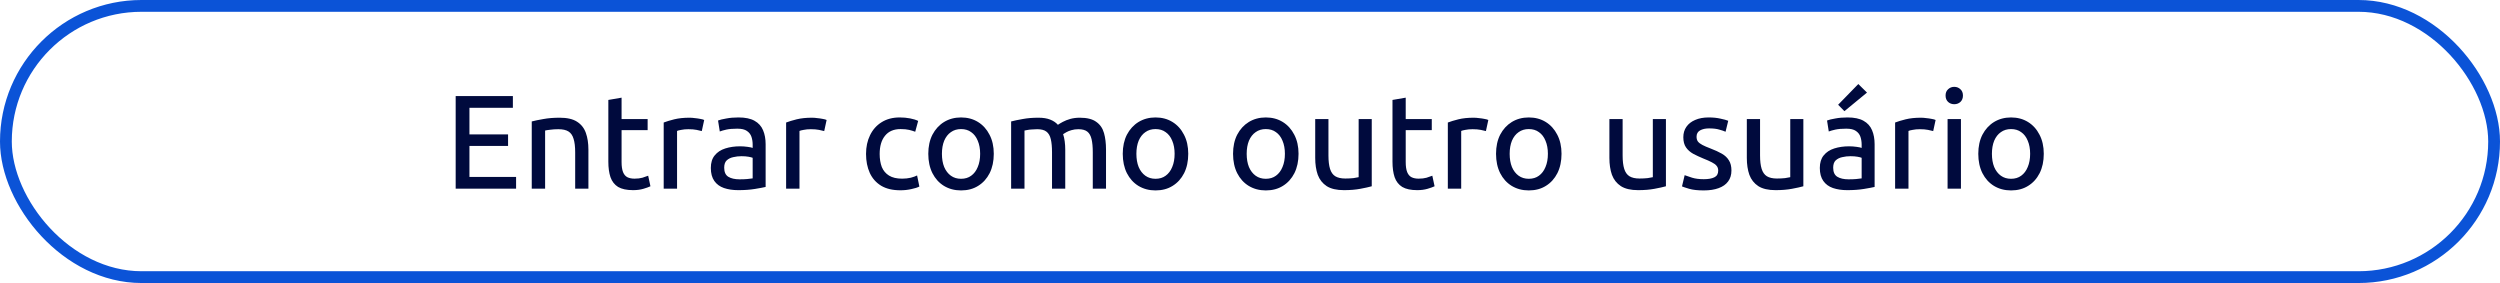
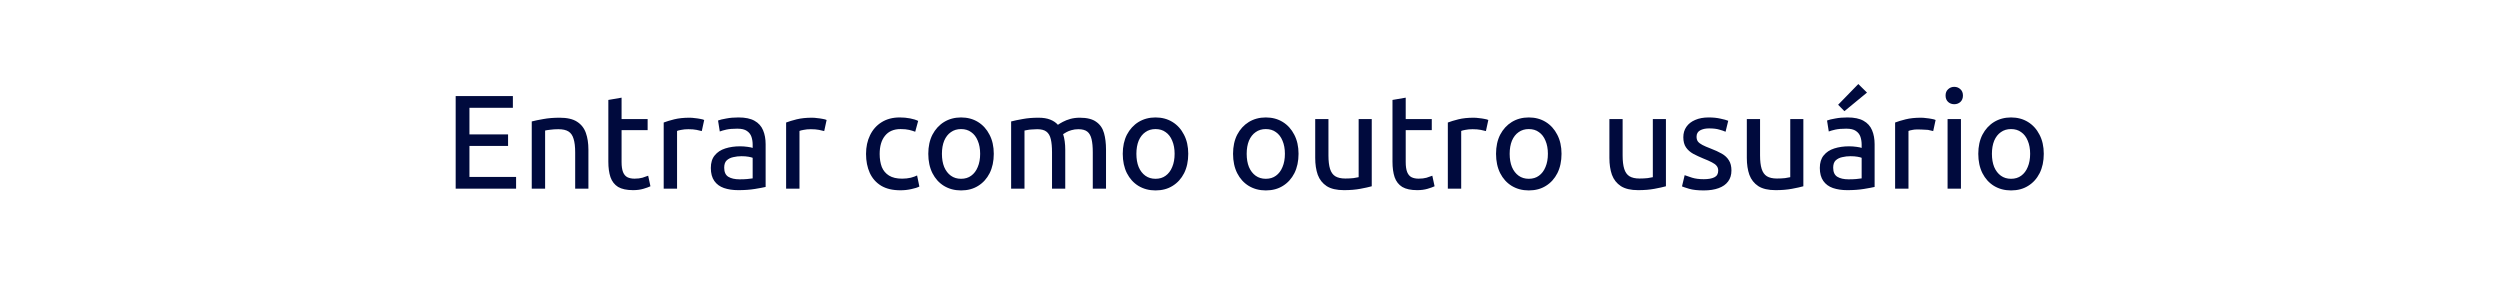
<svg xmlns="http://www.w3.org/2000/svg" width="318" height="36" viewBox="0 0 318 36" fill="none">
-   <rect x="0.75" y="0.75" width="316.5" height="34.5" rx="17.25" stroke="#0B53D7" stroke-width="1.5" />
-   <path d="M57.962 24V12.219H65.238V13.715H59.713V17.098H64.626V18.56H59.713V22.504H65.646V24H57.962ZM67.638 24V15.449C68.023 15.347 68.516 15.245 69.117 15.143C69.718 15.03 70.409 14.973 71.191 14.973C72.143 14.973 72.88 15.143 73.401 15.483C73.934 15.823 74.308 16.299 74.523 16.911C74.738 17.512 74.846 18.22 74.846 19.036V24H73.163V19.376C73.163 18.651 73.095 18.078 72.959 17.659C72.834 17.228 72.619 16.917 72.313 16.724C72.007 16.531 71.576 16.435 71.021 16.435C70.647 16.435 70.301 16.458 69.984 16.503C69.678 16.537 69.463 16.571 69.338 16.605V24H67.638ZM80.526 24.187C79.722 24.187 79.087 24.051 78.622 23.779C78.169 23.496 77.846 23.082 77.653 22.538C77.472 21.994 77.381 21.337 77.381 20.566V12.712L79.064 12.423V15.143H82.379V16.554H79.064V20.617C79.064 21.15 79.127 21.575 79.251 21.892C79.376 22.198 79.557 22.413 79.795 22.538C80.045 22.663 80.351 22.725 80.713 22.725C81.099 22.725 81.433 22.685 81.716 22.606C82.011 22.515 82.255 22.43 82.447 22.351L82.736 23.694C82.521 23.796 82.221 23.904 81.835 24.017C81.45 24.13 81.014 24.187 80.526 24.187ZM84.422 24V15.585C84.773 15.449 85.221 15.313 85.765 15.177C86.32 15.041 86.966 14.973 87.703 14.973C87.918 14.973 88.145 14.99 88.383 15.024C88.632 15.047 88.865 15.081 89.08 15.126C89.295 15.16 89.46 15.205 89.573 15.262L89.267 16.673C89.12 16.628 88.899 16.577 88.604 16.52C88.321 16.463 87.975 16.435 87.567 16.435C87.227 16.435 86.921 16.463 86.649 16.52C86.388 16.565 86.213 16.611 86.122 16.656V24H84.422ZM93.903 24.187C93.222 24.187 92.616 24.096 92.084 23.915C91.562 23.734 91.154 23.433 90.859 23.014C90.565 22.595 90.418 22.045 90.418 21.365C90.418 20.696 90.582 20.164 90.91 19.767C91.239 19.359 91.687 19.064 92.254 18.883C92.82 18.702 93.449 18.611 94.141 18.611C94.458 18.611 94.775 18.634 95.093 18.679C95.421 18.724 95.636 18.77 95.739 18.815V18.407C95.739 18.044 95.688 17.71 95.585 17.404C95.484 17.098 95.291 16.849 95.007 16.656C94.736 16.463 94.328 16.367 93.784 16.367C93.217 16.367 92.752 16.407 92.389 16.486C92.038 16.565 91.76 16.645 91.556 16.724L91.335 15.33C91.562 15.239 91.908 15.154 92.373 15.075C92.837 14.984 93.359 14.939 93.936 14.939C94.798 14.939 95.478 15.081 95.977 15.364C96.487 15.647 96.849 16.05 97.064 16.571C97.28 17.081 97.388 17.67 97.388 18.339V23.779C97.104 23.847 96.651 23.932 96.028 24.034C95.404 24.136 94.696 24.187 93.903 24.187ZM94.073 22.81C94.424 22.81 94.741 22.799 95.025 22.776C95.319 22.753 95.557 22.725 95.739 22.691V20.073C95.636 20.028 95.461 19.982 95.212 19.937C94.962 19.892 94.662 19.869 94.311 19.869C93.959 19.869 93.614 19.909 93.273 19.988C92.945 20.056 92.667 20.192 92.441 20.396C92.225 20.6 92.118 20.912 92.118 21.331C92.118 21.886 92.293 22.272 92.644 22.487C92.996 22.702 93.472 22.81 94.073 22.81ZM99.994 24V15.585C100.346 15.449 100.793 15.313 101.337 15.177C101.893 15.041 102.539 14.973 103.275 14.973C103.491 14.973 103.717 14.99 103.955 15.024C104.205 15.047 104.437 15.081 104.652 15.126C104.868 15.16 105.032 15.205 105.145 15.262L104.839 16.673C104.692 16.628 104.471 16.577 104.176 16.52C103.893 16.463 103.547 16.435 103.139 16.435C102.799 16.435 102.493 16.463 102.221 16.52C101.961 16.565 101.785 16.611 101.694 16.656V24H99.994ZM114.529 24.204C113.543 24.204 112.727 24.011 112.081 23.626C111.435 23.229 110.953 22.685 110.636 21.994C110.319 21.291 110.16 20.487 110.16 19.58C110.16 18.685 110.33 17.891 110.67 17.2C111.01 16.497 111.497 15.948 112.132 15.551C112.778 15.143 113.549 14.939 114.444 14.939C114.909 14.939 115.345 14.979 115.753 15.058C116.172 15.137 116.518 15.245 116.79 15.381L116.416 16.758C116.178 16.667 115.917 16.588 115.634 16.52C115.351 16.452 114.994 16.418 114.563 16.418C113.69 16.418 113.027 16.701 112.574 17.268C112.121 17.823 111.894 18.594 111.894 19.58C111.894 20.215 111.985 20.77 112.166 21.246C112.359 21.711 112.665 22.073 113.084 22.334C113.503 22.595 114.059 22.725 114.75 22.725C115.147 22.725 115.515 22.685 115.855 22.606C116.195 22.515 116.461 22.419 116.654 22.317L116.943 23.728C116.705 23.853 116.365 23.96 115.923 24.051C115.481 24.153 115.016 24.204 114.529 24.204ZM122.244 24.221C121.428 24.221 120.703 24.028 120.068 23.643C119.445 23.258 118.957 22.719 118.606 22.028C118.255 21.325 118.079 20.504 118.079 19.563C118.079 18.634 118.255 17.823 118.606 17.132C118.969 16.441 119.462 15.902 120.085 15.517C120.72 15.132 121.439 14.939 122.244 14.939C123.06 14.939 123.78 15.132 124.403 15.517C125.026 15.902 125.514 16.441 125.865 17.132C126.228 17.823 126.409 18.634 126.409 19.563C126.409 20.504 126.233 21.325 125.882 22.028C125.531 22.719 125.043 23.258 124.42 23.643C123.808 24.028 123.083 24.221 122.244 24.221ZM122.244 22.742C122.754 22.742 123.185 22.612 123.536 22.351C123.899 22.09 124.176 21.722 124.369 21.246C124.573 20.77 124.675 20.209 124.675 19.563C124.675 18.928 124.573 18.373 124.369 17.897C124.176 17.421 123.899 17.058 123.536 16.809C123.185 16.548 122.754 16.418 122.244 16.418C121.745 16.418 121.315 16.548 120.952 16.809C120.589 17.058 120.306 17.421 120.102 17.897C119.909 18.373 119.813 18.928 119.813 19.563C119.813 20.209 119.909 20.77 120.102 21.246C120.306 21.722 120.589 22.09 120.952 22.351C121.315 22.612 121.745 22.742 122.244 22.742ZM128.615 24V15.449C129.001 15.347 129.488 15.245 130.077 15.143C130.667 15.03 131.335 14.973 132.083 14.973C132.684 14.973 133.183 15.052 133.579 15.211C133.987 15.37 134.316 15.591 134.565 15.874C134.713 15.772 134.922 15.647 135.194 15.5C135.466 15.353 135.784 15.228 136.146 15.126C136.52 15.024 136.923 14.973 137.353 14.973C138.271 14.973 138.968 15.149 139.444 15.5C139.932 15.84 140.26 16.316 140.43 16.928C140.6 17.529 140.685 18.231 140.685 19.036V24H139.002V19.376C139.002 18.696 138.951 18.141 138.849 17.71C138.747 17.268 138.566 16.945 138.305 16.741C138.045 16.537 137.665 16.435 137.166 16.435C136.849 16.435 136.56 16.475 136.299 16.554C136.05 16.622 135.835 16.707 135.653 16.809C135.472 16.911 135.33 16.996 135.228 17.064C135.319 17.336 135.387 17.642 135.432 17.982C135.478 18.322 135.5 18.679 135.5 19.053V24H133.817V19.376C133.817 18.696 133.766 18.141 133.664 17.71C133.562 17.268 133.375 16.945 133.103 16.741C132.843 16.537 132.452 16.435 131.93 16.435C131.681 16.435 131.449 16.446 131.233 16.469C131.018 16.48 130.831 16.503 130.672 16.537C130.514 16.56 130.395 16.582 130.315 16.605V24H128.615ZM146.98 24.221C146.164 24.221 145.439 24.028 144.804 23.643C144.181 23.258 143.694 22.719 143.342 22.028C142.991 21.325 142.815 20.504 142.815 19.563C142.815 18.634 142.991 17.823 143.342 17.132C143.705 16.441 144.198 15.902 144.821 15.517C145.456 15.132 146.176 14.939 146.98 14.939C147.796 14.939 148.516 15.132 149.139 15.517C149.763 15.902 150.25 16.441 150.601 17.132C150.964 17.823 151.145 18.634 151.145 19.563C151.145 20.504 150.97 21.325 150.618 22.028C150.267 22.719 149.78 23.258 149.156 23.643C148.544 24.028 147.819 24.221 146.98 24.221ZM146.98 22.742C147.49 22.742 147.921 22.612 148.272 22.351C148.635 22.09 148.913 21.722 149.105 21.246C149.309 20.77 149.411 20.209 149.411 19.563C149.411 18.928 149.309 18.373 149.105 17.897C148.913 17.421 148.635 17.058 148.272 16.809C147.921 16.548 147.49 16.418 146.98 16.418C146.482 16.418 146.051 16.548 145.688 16.809C145.326 17.058 145.042 17.421 144.838 17.897C144.646 18.373 144.549 18.928 144.549 19.563C144.549 20.209 144.646 20.77 144.838 21.246C145.042 21.722 145.326 22.09 145.688 22.351C146.051 22.612 146.482 22.742 146.98 22.742ZM161.009 24.221C160.193 24.221 159.467 24.028 158.833 23.643C158.209 23.258 157.722 22.719 157.371 22.028C157.019 21.325 156.844 20.504 156.844 19.563C156.844 18.634 157.019 17.823 157.371 17.132C157.733 16.441 158.226 15.902 158.85 15.517C159.484 15.132 160.204 14.939 161.009 14.939C161.825 14.939 162.544 15.132 163.168 15.517C163.791 15.902 164.278 16.441 164.63 17.132C164.992 17.823 165.174 18.634 165.174 19.563C165.174 20.504 164.998 21.325 164.647 22.028C164.295 22.719 163.808 23.258 163.185 23.643C162.573 24.028 161.847 24.221 161.009 24.221ZM161.009 22.742C161.519 22.742 161.949 22.612 162.301 22.351C162.663 22.09 162.941 21.722 163.134 21.246C163.338 20.77 163.44 20.209 163.44 19.563C163.44 18.928 163.338 18.373 163.134 17.897C162.941 17.421 162.663 17.058 162.301 16.809C161.949 16.548 161.519 16.418 161.009 16.418C160.51 16.418 160.079 16.548 159.717 16.809C159.354 17.058 159.071 17.421 158.867 17.897C158.674 18.373 158.578 18.928 158.578 19.563C158.578 20.209 158.674 20.77 158.867 21.246C159.071 21.722 159.354 22.09 159.717 22.351C160.079 22.612 160.51 22.742 161.009 22.742ZM170.95 24.187C170.021 24.187 169.29 24.017 168.757 23.677C168.224 23.326 167.845 22.844 167.618 22.232C167.403 21.62 167.295 20.906 167.295 20.09V15.143H168.978V19.767C168.978 20.481 169.046 21.053 169.182 21.484C169.318 21.915 169.539 22.226 169.845 22.419C170.162 22.612 170.587 22.708 171.12 22.708C171.494 22.708 171.84 22.691 172.157 22.657C172.474 22.612 172.695 22.572 172.82 22.538V15.143H174.486V23.694C174.123 23.796 173.636 23.904 173.024 24.017C172.423 24.13 171.732 24.187 170.95 24.187ZM180.269 24.187C179.464 24.187 178.829 24.051 178.365 23.779C177.911 23.496 177.588 23.082 177.396 22.538C177.214 21.994 177.124 21.337 177.124 20.566V12.712L178.807 12.423V15.143H182.122V16.554H178.807V20.617C178.807 21.15 178.869 21.575 178.994 21.892C179.118 22.198 179.3 22.413 179.538 22.538C179.787 22.663 180.093 22.725 180.456 22.725C180.841 22.725 181.175 22.685 181.459 22.606C181.753 22.515 181.997 22.43 182.19 22.351L182.479 23.694C182.263 23.796 181.963 23.904 181.578 24.017C181.192 24.13 180.756 24.187 180.269 24.187ZM184.164 24V15.585C184.516 15.449 184.963 15.313 185.507 15.177C186.063 15.041 186.709 14.973 187.445 14.973C187.661 14.973 187.887 14.99 188.125 15.024C188.375 15.047 188.607 15.081 188.822 15.126C189.038 15.16 189.202 15.205 189.315 15.262L189.009 16.673C188.862 16.628 188.641 16.577 188.346 16.52C188.063 16.463 187.717 16.435 187.309 16.435C186.969 16.435 186.663 16.463 186.391 16.52C186.131 16.565 185.955 16.611 185.864 16.656V24H184.164ZM194.461 24.221C193.645 24.221 192.919 24.028 192.285 23.643C191.661 23.258 191.174 22.719 190.823 22.028C190.471 21.325 190.296 20.504 190.296 19.563C190.296 18.634 190.471 17.823 190.823 17.132C191.185 16.441 191.678 15.902 192.302 15.517C192.936 15.132 193.656 14.939 194.461 14.939C195.277 14.939 195.996 15.132 196.62 15.517C197.243 15.902 197.73 16.441 198.082 17.132C198.444 17.823 198.626 18.634 198.626 19.563C198.626 20.504 198.45 21.325 198.099 22.028C197.747 22.719 197.26 23.258 196.637 23.643C196.025 24.028 195.299 24.221 194.461 24.221ZM194.461 22.742C194.971 22.742 195.401 22.612 195.753 22.351C196.115 22.09 196.393 21.722 196.586 21.246C196.79 20.77 196.892 20.209 196.892 19.563C196.892 18.928 196.79 18.373 196.586 17.897C196.393 17.421 196.115 17.058 195.753 16.809C195.401 16.548 194.971 16.418 194.461 16.418C193.962 16.418 193.531 16.548 193.169 16.809C192.806 17.058 192.523 17.421 192.319 17.897C192.126 18.373 192.03 18.928 192.03 19.563C192.03 20.209 192.126 20.77 192.319 21.246C192.523 21.722 192.806 22.09 193.169 22.351C193.531 22.612 193.962 22.742 194.461 22.742ZM208.37 24.187C207.441 24.187 206.71 24.017 206.177 23.677C205.644 23.326 205.265 22.844 205.038 22.232C204.823 21.62 204.715 20.906 204.715 20.09V15.143H206.398V19.767C206.398 20.481 206.466 21.053 206.602 21.484C206.738 21.915 206.959 22.226 207.265 22.419C207.582 22.612 208.007 22.708 208.54 22.708C208.914 22.708 209.26 22.691 209.577 22.657C209.894 22.612 210.115 22.572 210.24 22.538V15.143H211.906V23.694C211.543 23.796 211.056 23.904 210.444 24.017C209.843 24.13 209.152 24.187 208.37 24.187ZM216.72 24.221C215.949 24.221 215.331 24.153 214.867 24.017C214.413 23.881 214.107 23.779 213.949 23.711L214.289 22.283C214.515 22.362 214.833 22.47 215.241 22.606C215.649 22.731 216.142 22.793 216.72 22.793C217.298 22.793 217.745 22.714 218.063 22.555C218.391 22.396 218.556 22.113 218.556 21.705C218.556 21.456 218.488 21.252 218.352 21.093C218.227 20.934 218.029 20.787 217.757 20.651C217.485 20.504 217.116 20.339 216.652 20.158C216.187 19.965 215.762 19.767 215.377 19.563C214.991 19.348 214.685 19.076 214.459 18.747C214.232 18.418 214.119 17.988 214.119 17.455C214.119 16.945 214.249 16.503 214.51 16.129C214.77 15.755 215.139 15.466 215.615 15.262C216.102 15.047 216.674 14.939 217.332 14.939C217.91 14.939 218.414 14.99 218.845 15.092C219.287 15.183 219.615 15.273 219.831 15.364L219.491 16.758C219.298 16.667 219.032 16.577 218.692 16.486C218.363 16.384 217.927 16.333 217.383 16.333C216.929 16.333 216.55 16.418 216.244 16.588C215.949 16.758 215.802 17.024 215.802 17.387C215.802 17.636 215.858 17.84 215.972 17.999C216.096 18.158 216.289 18.305 216.55 18.441C216.81 18.577 217.15 18.724 217.57 18.883C218.136 19.098 218.618 19.319 219.015 19.546C219.411 19.773 219.712 20.056 219.916 20.396C220.131 20.725 220.239 21.155 220.239 21.688C220.239 22.243 220.097 22.708 219.814 23.082C219.542 23.456 219.139 23.739 218.607 23.932C218.085 24.125 217.456 24.221 216.72 24.221ZM225.851 24.187C224.922 24.187 224.191 24.017 223.658 23.677C223.126 23.326 222.746 22.844 222.519 22.232C222.304 21.62 222.196 20.906 222.196 20.09V15.143H223.879V19.767C223.879 20.481 223.947 21.053 224.083 21.484C224.219 21.915 224.44 22.226 224.746 22.419C225.064 22.612 225.489 22.708 226.021 22.708C226.395 22.708 226.741 22.691 227.058 22.657C227.376 22.612 227.597 22.572 227.721 22.538V15.143H229.387V23.694C229.025 23.796 228.537 23.904 227.925 24.017C227.325 24.13 226.633 24.187 225.851 24.187ZM234.966 24.187C234.286 24.187 233.68 24.096 233.147 23.915C232.626 23.734 232.218 23.433 231.923 23.014C231.628 22.595 231.481 22.045 231.481 21.365C231.481 20.696 231.645 20.164 231.974 19.767C232.303 19.359 232.75 19.064 233.317 18.883C233.884 18.702 234.513 18.611 235.204 18.611C235.521 18.611 235.839 18.634 236.156 18.679C236.485 18.724 236.7 18.77 236.802 18.815V18.407C236.802 18.044 236.751 17.71 236.649 17.404C236.547 17.098 236.354 16.849 236.071 16.656C235.799 16.463 235.391 16.367 234.847 16.367C234.28 16.367 233.816 16.407 233.453 16.486C233.102 16.565 232.824 16.645 232.62 16.724L232.399 15.33C232.626 15.239 232.971 15.154 233.436 15.075C233.901 14.984 234.422 14.939 235 14.939C235.861 14.939 236.541 15.081 237.04 15.364C237.55 15.647 237.913 16.05 238.128 16.571C238.343 17.081 238.451 17.67 238.451 18.339V23.779C238.168 23.847 237.714 23.932 237.091 24.034C236.468 24.136 235.759 24.187 234.966 24.187ZM235.136 22.81C235.487 22.81 235.805 22.799 236.088 22.776C236.383 22.753 236.621 22.725 236.802 22.691V20.073C236.7 20.028 236.524 19.982 236.275 19.937C236.026 19.892 235.725 19.869 235.374 19.869C235.023 19.869 234.677 19.909 234.337 19.988C234.008 20.056 233.731 20.192 233.504 20.396C233.289 20.6 233.181 20.912 233.181 21.331C233.181 21.886 233.357 22.272 233.708 22.487C234.059 22.702 234.535 22.81 235.136 22.81ZM234.609 14.14L233.81 13.324L236.377 10.689L237.482 11.777L234.609 14.14ZM241.058 24V15.585C241.409 15.449 241.857 15.313 242.401 15.177C242.956 15.041 243.602 14.973 244.339 14.973C244.554 14.973 244.781 14.99 245.019 15.024C245.268 15.047 245.501 15.081 245.716 15.126C245.931 15.16 246.096 15.205 246.209 15.262L245.903 16.673C245.756 16.628 245.535 16.577 245.24 16.52C244.957 16.463 244.611 16.435 244.203 16.435C243.863 16.435 243.557 16.463 243.285 16.52C243.024 16.565 242.849 16.611 242.758 16.656V24H241.058ZM247.732 24V15.143H249.432V24H247.732ZM248.582 13.256C248.276 13.256 248.015 13.16 247.8 12.967C247.584 12.763 247.477 12.491 247.477 12.151C247.477 11.811 247.584 11.545 247.8 11.352C248.015 11.148 248.276 11.046 248.582 11.046C248.888 11.046 249.148 11.148 249.364 11.352C249.579 11.545 249.687 11.811 249.687 12.151C249.687 12.491 249.579 12.763 249.364 12.967C249.148 13.16 248.888 13.256 248.582 13.256ZM255.803 24.221C254.987 24.221 254.262 24.028 253.627 23.643C253.004 23.258 252.517 22.719 252.165 22.028C251.814 21.325 251.638 20.504 251.638 19.563C251.638 18.634 251.814 17.823 252.165 17.132C252.528 16.441 253.021 15.902 253.644 15.517C254.279 15.132 254.999 14.939 255.803 14.939C256.619 14.939 257.339 15.132 257.962 15.517C258.586 15.902 259.073 16.441 259.424 17.132C259.787 17.823 259.968 18.634 259.968 19.563C259.968 20.504 259.793 21.325 259.441 22.028C259.09 22.719 258.603 23.258 257.979 23.643C257.367 24.028 256.642 24.221 255.803 24.221ZM255.803 22.742C256.313 22.742 256.744 22.612 257.095 22.351C257.458 22.09 257.736 21.722 257.928 21.246C258.132 20.77 258.234 20.209 258.234 19.563C258.234 18.928 258.132 18.373 257.928 17.897C257.736 17.421 257.458 17.058 257.095 16.809C256.744 16.548 256.313 16.418 255.803 16.418C255.305 16.418 254.874 16.548 254.511 16.809C254.149 17.058 253.865 17.421 253.661 17.897C253.469 18.373 253.372 18.928 253.372 19.563C253.372 20.209 253.469 20.77 253.661 21.246C253.865 21.722 254.149 22.09 254.511 22.351C254.874 22.612 255.305 22.742 255.803 22.742Z" fill="#000A3D" />
+   <path d="M57.962 24V12.219H65.238V13.715H59.713V17.098H64.626V18.56H59.713V22.504H65.646V24H57.962ZM67.638 24V15.449C68.023 15.347 68.516 15.245 69.117 15.143C69.718 15.03 70.409 14.973 71.191 14.973C72.143 14.973 72.88 15.143 73.401 15.483C73.934 15.823 74.308 16.299 74.523 16.911C74.738 17.512 74.846 18.22 74.846 19.036V24H73.163V19.376C73.163 18.651 73.095 18.078 72.959 17.659C72.834 17.228 72.619 16.917 72.313 16.724C72.007 16.531 71.576 16.435 71.021 16.435C70.647 16.435 70.301 16.458 69.984 16.503C69.678 16.537 69.463 16.571 69.338 16.605V24H67.638ZM80.526 24.187C79.722 24.187 79.087 24.051 78.622 23.779C78.169 23.496 77.846 23.082 77.653 22.538C77.472 21.994 77.381 21.337 77.381 20.566V12.712L79.064 12.423V15.143H82.379V16.554H79.064V20.617C79.064 21.15 79.127 21.575 79.251 21.892C79.376 22.198 79.557 22.413 79.795 22.538C80.045 22.663 80.351 22.725 80.713 22.725C81.099 22.725 81.433 22.685 81.716 22.606C82.011 22.515 82.255 22.43 82.447 22.351L82.736 23.694C82.521 23.796 82.221 23.904 81.835 24.017C81.45 24.13 81.014 24.187 80.526 24.187ZM84.422 24V15.585C84.773 15.449 85.221 15.313 85.765 15.177C86.32 15.041 86.966 14.973 87.703 14.973C87.918 14.973 88.145 14.99 88.383 15.024C88.632 15.047 88.865 15.081 89.08 15.126C89.295 15.16 89.46 15.205 89.573 15.262L89.267 16.673C89.12 16.628 88.899 16.577 88.604 16.52C88.321 16.463 87.975 16.435 87.567 16.435C87.227 16.435 86.921 16.463 86.649 16.52C86.388 16.565 86.213 16.611 86.122 16.656V24H84.422ZM93.903 24.187C93.222 24.187 92.616 24.096 92.084 23.915C91.562 23.734 91.154 23.433 90.859 23.014C90.565 22.595 90.418 22.045 90.418 21.365C90.418 20.696 90.582 20.164 90.91 19.767C91.239 19.359 91.687 19.064 92.254 18.883C92.82 18.702 93.449 18.611 94.141 18.611C94.458 18.611 94.775 18.634 95.093 18.679C95.421 18.724 95.636 18.77 95.739 18.815V18.407C95.739 18.044 95.688 17.71 95.585 17.404C95.484 17.098 95.291 16.849 95.007 16.656C94.736 16.463 94.328 16.367 93.784 16.367C93.217 16.367 92.752 16.407 92.389 16.486C92.038 16.565 91.76 16.645 91.556 16.724L91.335 15.33C91.562 15.239 91.908 15.154 92.373 15.075C92.837 14.984 93.359 14.939 93.936 14.939C94.798 14.939 95.478 15.081 95.977 15.364C96.487 15.647 96.849 16.05 97.064 16.571C97.28 17.081 97.388 17.67 97.388 18.339V23.779C97.104 23.847 96.651 23.932 96.028 24.034C95.404 24.136 94.696 24.187 93.903 24.187ZM94.073 22.81C94.424 22.81 94.741 22.799 95.025 22.776C95.319 22.753 95.557 22.725 95.739 22.691V20.073C95.636 20.028 95.461 19.982 95.212 19.937C94.962 19.892 94.662 19.869 94.311 19.869C93.959 19.869 93.614 19.909 93.273 19.988C92.945 20.056 92.667 20.192 92.441 20.396C92.225 20.6 92.118 20.912 92.118 21.331C92.118 21.886 92.293 22.272 92.644 22.487C92.996 22.702 93.472 22.81 94.073 22.81ZM99.994 24V15.585C100.346 15.449 100.793 15.313 101.337 15.177C101.893 15.041 102.539 14.973 103.275 14.973C103.491 14.973 103.717 14.99 103.955 15.024C104.205 15.047 104.437 15.081 104.652 15.126C104.868 15.16 105.032 15.205 105.145 15.262L104.839 16.673C104.692 16.628 104.471 16.577 104.176 16.52C103.893 16.463 103.547 16.435 103.139 16.435C102.799 16.435 102.493 16.463 102.221 16.52C101.961 16.565 101.785 16.611 101.694 16.656V24H99.994ZM114.529 24.204C113.543 24.204 112.727 24.011 112.081 23.626C111.435 23.229 110.953 22.685 110.636 21.994C110.319 21.291 110.16 20.487 110.16 19.58C110.16 18.685 110.33 17.891 110.67 17.2C111.01 16.497 111.497 15.948 112.132 15.551C112.778 15.143 113.549 14.939 114.444 14.939C114.909 14.939 115.345 14.979 115.753 15.058C116.172 15.137 116.518 15.245 116.79 15.381L116.416 16.758C116.178 16.667 115.917 16.588 115.634 16.52C115.351 16.452 114.994 16.418 114.563 16.418C113.69 16.418 113.027 16.701 112.574 17.268C112.121 17.823 111.894 18.594 111.894 19.58C111.894 20.215 111.985 20.77 112.166 21.246C112.359 21.711 112.665 22.073 113.084 22.334C113.503 22.595 114.059 22.725 114.75 22.725C115.147 22.725 115.515 22.685 115.855 22.606C116.195 22.515 116.461 22.419 116.654 22.317L116.943 23.728C116.705 23.853 116.365 23.96 115.923 24.051C115.481 24.153 115.016 24.204 114.529 24.204ZM122.244 24.221C121.428 24.221 120.703 24.028 120.068 23.643C119.445 23.258 118.957 22.719 118.606 22.028C118.255 21.325 118.079 20.504 118.079 19.563C118.079 18.634 118.255 17.823 118.606 17.132C118.969 16.441 119.462 15.902 120.085 15.517C120.72 15.132 121.439 14.939 122.244 14.939C123.06 14.939 123.78 15.132 124.403 15.517C125.026 15.902 125.514 16.441 125.865 17.132C126.228 17.823 126.409 18.634 126.409 19.563C126.409 20.504 126.233 21.325 125.882 22.028C125.531 22.719 125.043 23.258 124.42 23.643C123.808 24.028 123.083 24.221 122.244 24.221ZM122.244 22.742C122.754 22.742 123.185 22.612 123.536 22.351C123.899 22.09 124.176 21.722 124.369 21.246C124.573 20.77 124.675 20.209 124.675 19.563C124.675 18.928 124.573 18.373 124.369 17.897C124.176 17.421 123.899 17.058 123.536 16.809C123.185 16.548 122.754 16.418 122.244 16.418C121.745 16.418 121.315 16.548 120.952 16.809C120.589 17.058 120.306 17.421 120.102 17.897C119.909 18.373 119.813 18.928 119.813 19.563C119.813 20.209 119.909 20.77 120.102 21.246C120.306 21.722 120.589 22.09 120.952 22.351C121.315 22.612 121.745 22.742 122.244 22.742ZM128.615 24V15.449C129.001 15.347 129.488 15.245 130.077 15.143C130.667 15.03 131.335 14.973 132.083 14.973C132.684 14.973 133.183 15.052 133.579 15.211C133.987 15.37 134.316 15.591 134.565 15.874C134.713 15.772 134.922 15.647 135.194 15.5C135.466 15.353 135.784 15.228 136.146 15.126C136.52 15.024 136.923 14.973 137.353 14.973C138.271 14.973 138.968 15.149 139.444 15.5C139.932 15.84 140.26 16.316 140.43 16.928C140.6 17.529 140.685 18.231 140.685 19.036V24H139.002V19.376C139.002 18.696 138.951 18.141 138.849 17.71C138.747 17.268 138.566 16.945 138.305 16.741C138.045 16.537 137.665 16.435 137.166 16.435C136.849 16.435 136.56 16.475 136.299 16.554C136.05 16.622 135.835 16.707 135.653 16.809C135.472 16.911 135.33 16.996 135.228 17.064C135.319 17.336 135.387 17.642 135.432 17.982C135.478 18.322 135.5 18.679 135.5 19.053V24H133.817V19.376C133.817 18.696 133.766 18.141 133.664 17.71C133.562 17.268 133.375 16.945 133.103 16.741C132.843 16.537 132.452 16.435 131.93 16.435C131.681 16.435 131.449 16.446 131.233 16.469C131.018 16.48 130.831 16.503 130.672 16.537C130.514 16.56 130.395 16.582 130.315 16.605V24H128.615ZM146.98 24.221C146.164 24.221 145.439 24.028 144.804 23.643C144.181 23.258 143.694 22.719 143.342 22.028C142.991 21.325 142.815 20.504 142.815 19.563C142.815 18.634 142.991 17.823 143.342 17.132C143.705 16.441 144.198 15.902 144.821 15.517C145.456 15.132 146.176 14.939 146.98 14.939C147.796 14.939 148.516 15.132 149.139 15.517C149.763 15.902 150.25 16.441 150.601 17.132C150.964 17.823 151.145 18.634 151.145 19.563C151.145 20.504 150.97 21.325 150.618 22.028C150.267 22.719 149.78 23.258 149.156 23.643C148.544 24.028 147.819 24.221 146.98 24.221ZM146.98 22.742C147.49 22.742 147.921 22.612 148.272 22.351C148.635 22.09 148.913 21.722 149.105 21.246C149.309 20.77 149.411 20.209 149.411 19.563C149.411 18.928 149.309 18.373 149.105 17.897C148.913 17.421 148.635 17.058 148.272 16.809C147.921 16.548 147.49 16.418 146.98 16.418C146.482 16.418 146.051 16.548 145.688 16.809C145.326 17.058 145.042 17.421 144.838 17.897C144.646 18.373 144.549 18.928 144.549 19.563C144.549 20.209 144.646 20.77 144.838 21.246C145.042 21.722 145.326 22.09 145.688 22.351C146.051 22.612 146.482 22.742 146.98 22.742ZM161.009 24.221C160.193 24.221 159.467 24.028 158.833 23.643C158.209 23.258 157.722 22.719 157.371 22.028C157.019 21.325 156.844 20.504 156.844 19.563C156.844 18.634 157.019 17.823 157.371 17.132C157.733 16.441 158.226 15.902 158.85 15.517C159.484 15.132 160.204 14.939 161.009 14.939C161.825 14.939 162.544 15.132 163.168 15.517C163.791 15.902 164.278 16.441 164.63 17.132C164.992 17.823 165.174 18.634 165.174 19.563C165.174 20.504 164.998 21.325 164.647 22.028C164.295 22.719 163.808 23.258 163.185 23.643C162.573 24.028 161.847 24.221 161.009 24.221ZM161.009 22.742C161.519 22.742 161.949 22.612 162.301 22.351C162.663 22.09 162.941 21.722 163.134 21.246C163.338 20.77 163.44 20.209 163.44 19.563C163.44 18.928 163.338 18.373 163.134 17.897C162.941 17.421 162.663 17.058 162.301 16.809C161.949 16.548 161.519 16.418 161.009 16.418C160.51 16.418 160.079 16.548 159.717 16.809C159.354 17.058 159.071 17.421 158.867 17.897C158.674 18.373 158.578 18.928 158.578 19.563C158.578 20.209 158.674 20.77 158.867 21.246C159.071 21.722 159.354 22.09 159.717 22.351C160.079 22.612 160.51 22.742 161.009 22.742ZM170.95 24.187C170.021 24.187 169.29 24.017 168.757 23.677C168.224 23.326 167.845 22.844 167.618 22.232C167.403 21.62 167.295 20.906 167.295 20.09V15.143H168.978V19.767C168.978 20.481 169.046 21.053 169.182 21.484C169.318 21.915 169.539 22.226 169.845 22.419C170.162 22.612 170.587 22.708 171.12 22.708C171.494 22.708 171.84 22.691 172.157 22.657C172.474 22.612 172.695 22.572 172.82 22.538V15.143H174.486V23.694C174.123 23.796 173.636 23.904 173.024 24.017C172.423 24.13 171.732 24.187 170.95 24.187ZM180.269 24.187C179.464 24.187 178.829 24.051 178.365 23.779C177.911 23.496 177.588 23.082 177.396 22.538C177.214 21.994 177.124 21.337 177.124 20.566V12.712L178.807 12.423V15.143H182.122V16.554H178.807V20.617C178.807 21.15 178.869 21.575 178.994 21.892C179.118 22.198 179.3 22.413 179.538 22.538C179.787 22.663 180.093 22.725 180.456 22.725C180.841 22.725 181.175 22.685 181.459 22.606C181.753 22.515 181.997 22.43 182.19 22.351L182.479 23.694C182.263 23.796 181.963 23.904 181.578 24.017C181.192 24.13 180.756 24.187 180.269 24.187ZM184.164 24V15.585C184.516 15.449 184.963 15.313 185.507 15.177C186.063 15.041 186.709 14.973 187.445 14.973C187.661 14.973 187.887 14.99 188.125 15.024C188.375 15.047 188.607 15.081 188.822 15.126C189.038 15.16 189.202 15.205 189.315 15.262L189.009 16.673C188.862 16.628 188.641 16.577 188.346 16.52C188.063 16.463 187.717 16.435 187.309 16.435C186.969 16.435 186.663 16.463 186.391 16.52C186.131 16.565 185.955 16.611 185.864 16.656V24H184.164ZM194.461 24.221C193.645 24.221 192.919 24.028 192.285 23.643C191.661 23.258 191.174 22.719 190.823 22.028C190.471 21.325 190.296 20.504 190.296 19.563C190.296 18.634 190.471 17.823 190.823 17.132C191.185 16.441 191.678 15.902 192.302 15.517C192.936 15.132 193.656 14.939 194.461 14.939C195.277 14.939 195.996 15.132 196.62 15.517C197.243 15.902 197.73 16.441 198.082 17.132C198.444 17.823 198.626 18.634 198.626 19.563C198.626 20.504 198.45 21.325 198.099 22.028C197.747 22.719 197.26 23.258 196.637 23.643C196.025 24.028 195.299 24.221 194.461 24.221ZM194.461 22.742C194.971 22.742 195.401 22.612 195.753 22.351C196.115 22.09 196.393 21.722 196.586 21.246C196.79 20.77 196.892 20.209 196.892 19.563C196.892 18.928 196.79 18.373 196.586 17.897C196.393 17.421 196.115 17.058 195.753 16.809C195.401 16.548 194.971 16.418 194.461 16.418C193.962 16.418 193.531 16.548 193.169 16.809C192.806 17.058 192.523 17.421 192.319 17.897C192.126 18.373 192.03 18.928 192.03 19.563C192.03 20.209 192.126 20.77 192.319 21.246C192.523 21.722 192.806 22.09 193.169 22.351C193.531 22.612 193.962 22.742 194.461 22.742ZM208.37 24.187C207.441 24.187 206.71 24.017 206.177 23.677C205.644 23.326 205.265 22.844 205.038 22.232C204.823 21.62 204.715 20.906 204.715 20.09V15.143H206.398V19.767C206.398 20.481 206.466 21.053 206.602 21.484C206.738 21.915 206.959 22.226 207.265 22.419C207.582 22.612 208.007 22.708 208.54 22.708C208.914 22.708 209.26 22.691 209.577 22.657C209.894 22.612 210.115 22.572 210.24 22.538V15.143H211.906V23.694C211.543 23.796 211.056 23.904 210.444 24.017C209.843 24.13 209.152 24.187 208.37 24.187ZM216.72 24.221C215.949 24.221 215.331 24.153 214.867 24.017C214.413 23.881 214.107 23.779 213.949 23.711L214.289 22.283C214.515 22.362 214.833 22.47 215.241 22.606C215.649 22.731 216.142 22.793 216.72 22.793C217.298 22.793 217.745 22.714 218.063 22.555C218.391 22.396 218.556 22.113 218.556 21.705C218.556 21.456 218.488 21.252 218.352 21.093C218.227 20.934 218.029 20.787 217.757 20.651C217.485 20.504 217.116 20.339 216.652 20.158C216.187 19.965 215.762 19.767 215.377 19.563C214.991 19.348 214.685 19.076 214.459 18.747C214.232 18.418 214.119 17.988 214.119 17.455C214.119 16.945 214.249 16.503 214.51 16.129C214.77 15.755 215.139 15.466 215.615 15.262C216.102 15.047 216.674 14.939 217.332 14.939C217.91 14.939 218.414 14.99 218.845 15.092C219.287 15.183 219.615 15.273 219.831 15.364L219.491 16.758C219.298 16.667 219.032 16.577 218.692 16.486C218.363 16.384 217.927 16.333 217.383 16.333C216.929 16.333 216.55 16.418 216.244 16.588C215.949 16.758 215.802 17.024 215.802 17.387C215.802 17.636 215.858 17.84 215.972 17.999C216.096 18.158 216.289 18.305 216.55 18.441C216.81 18.577 217.15 18.724 217.57 18.883C218.136 19.098 218.618 19.319 219.015 19.546C219.411 19.773 219.712 20.056 219.916 20.396C220.131 20.725 220.239 21.155 220.239 21.688C220.239 22.243 220.097 22.708 219.814 23.082C219.542 23.456 219.139 23.739 218.607 23.932C218.085 24.125 217.456 24.221 216.72 24.221ZM225.851 24.187C224.922 24.187 224.191 24.017 223.658 23.677C223.126 23.326 222.746 22.844 222.519 22.232C222.304 21.62 222.196 20.906 222.196 20.09V15.143H223.879V19.767C223.879 20.481 223.947 21.053 224.083 21.484C224.219 21.915 224.44 22.226 224.746 22.419C225.064 22.612 225.489 22.708 226.021 22.708C226.395 22.708 226.741 22.691 227.058 22.657C227.376 22.612 227.597 22.572 227.721 22.538V15.143H229.387V23.694C229.025 23.796 228.537 23.904 227.925 24.017C227.325 24.13 226.633 24.187 225.851 24.187ZM234.966 24.187C234.286 24.187 233.68 24.096 233.147 23.915C232.626 23.734 232.218 23.433 231.923 23.014C231.628 22.595 231.481 22.045 231.481 21.365C231.481 20.696 231.645 20.164 231.974 19.767C232.303 19.359 232.75 19.064 233.317 18.883C233.884 18.702 234.513 18.611 235.204 18.611C235.521 18.611 235.839 18.634 236.156 18.679C236.485 18.724 236.7 18.77 236.802 18.815V18.407C236.802 18.044 236.751 17.71 236.649 17.404C236.547 17.098 236.354 16.849 236.071 16.656C235.799 16.463 235.391 16.367 234.847 16.367C234.28 16.367 233.816 16.407 233.453 16.486C233.102 16.565 232.824 16.645 232.62 16.724L232.399 15.33C232.626 15.239 232.971 15.154 233.436 15.075C233.901 14.984 234.422 14.939 235 14.939C235.861 14.939 236.541 15.081 237.04 15.364C237.55 15.647 237.913 16.05 238.128 16.571C238.343 17.081 238.451 17.67 238.451 18.339V23.779C238.168 23.847 237.714 23.932 237.091 24.034C236.468 24.136 235.759 24.187 234.966 24.187ZM235.136 22.81C235.487 22.81 235.805 22.799 236.088 22.776C236.383 22.753 236.621 22.725 236.802 22.691V20.073C236.7 20.028 236.524 19.982 236.275 19.937C236.026 19.892 235.725 19.869 235.374 19.869C235.023 19.869 234.677 19.909 234.337 19.988C234.008 20.056 233.731 20.192 233.504 20.396C233.289 20.6 233.181 20.912 233.181 21.331C233.181 21.886 233.357 22.272 233.708 22.487C234.059 22.702 234.535 22.81 235.136 22.81ZM234.609 14.14L233.81 13.324L236.377 10.689L237.482 11.777L234.609 14.14ZM241.058 24V15.585C241.409 15.449 241.857 15.313 242.401 15.177C242.956 15.041 243.602 14.973 244.339 14.973C244.554 14.973 244.781 14.99 245.019 15.024C245.268 15.047 245.501 15.081 245.716 15.126C245.931 15.16 246.096 15.205 246.209 15.262L245.903 16.673C245.756 16.628 245.535 16.577 245.24 16.52C243.863 16.435 243.557 16.463 243.285 16.52C243.024 16.565 242.849 16.611 242.758 16.656V24H241.058ZM247.732 24V15.143H249.432V24H247.732ZM248.582 13.256C248.276 13.256 248.015 13.16 247.8 12.967C247.584 12.763 247.477 12.491 247.477 12.151C247.477 11.811 247.584 11.545 247.8 11.352C248.015 11.148 248.276 11.046 248.582 11.046C248.888 11.046 249.148 11.148 249.364 11.352C249.579 11.545 249.687 11.811 249.687 12.151C249.687 12.491 249.579 12.763 249.364 12.967C249.148 13.16 248.888 13.256 248.582 13.256ZM255.803 24.221C254.987 24.221 254.262 24.028 253.627 23.643C253.004 23.258 252.517 22.719 252.165 22.028C251.814 21.325 251.638 20.504 251.638 19.563C251.638 18.634 251.814 17.823 252.165 17.132C252.528 16.441 253.021 15.902 253.644 15.517C254.279 15.132 254.999 14.939 255.803 14.939C256.619 14.939 257.339 15.132 257.962 15.517C258.586 15.902 259.073 16.441 259.424 17.132C259.787 17.823 259.968 18.634 259.968 19.563C259.968 20.504 259.793 21.325 259.441 22.028C259.09 22.719 258.603 23.258 257.979 23.643C257.367 24.028 256.642 24.221 255.803 24.221ZM255.803 22.742C256.313 22.742 256.744 22.612 257.095 22.351C257.458 22.09 257.736 21.722 257.928 21.246C258.132 20.77 258.234 20.209 258.234 19.563C258.234 18.928 258.132 18.373 257.928 17.897C257.736 17.421 257.458 17.058 257.095 16.809C256.744 16.548 256.313 16.418 255.803 16.418C255.305 16.418 254.874 16.548 254.511 16.809C254.149 17.058 253.865 17.421 253.661 17.897C253.469 18.373 253.372 18.928 253.372 19.563C253.372 20.209 253.469 20.77 253.661 21.246C253.865 21.722 254.149 22.09 254.511 22.351C254.874 22.612 255.305 22.742 255.803 22.742Z" fill="#000A3D" />
</svg>